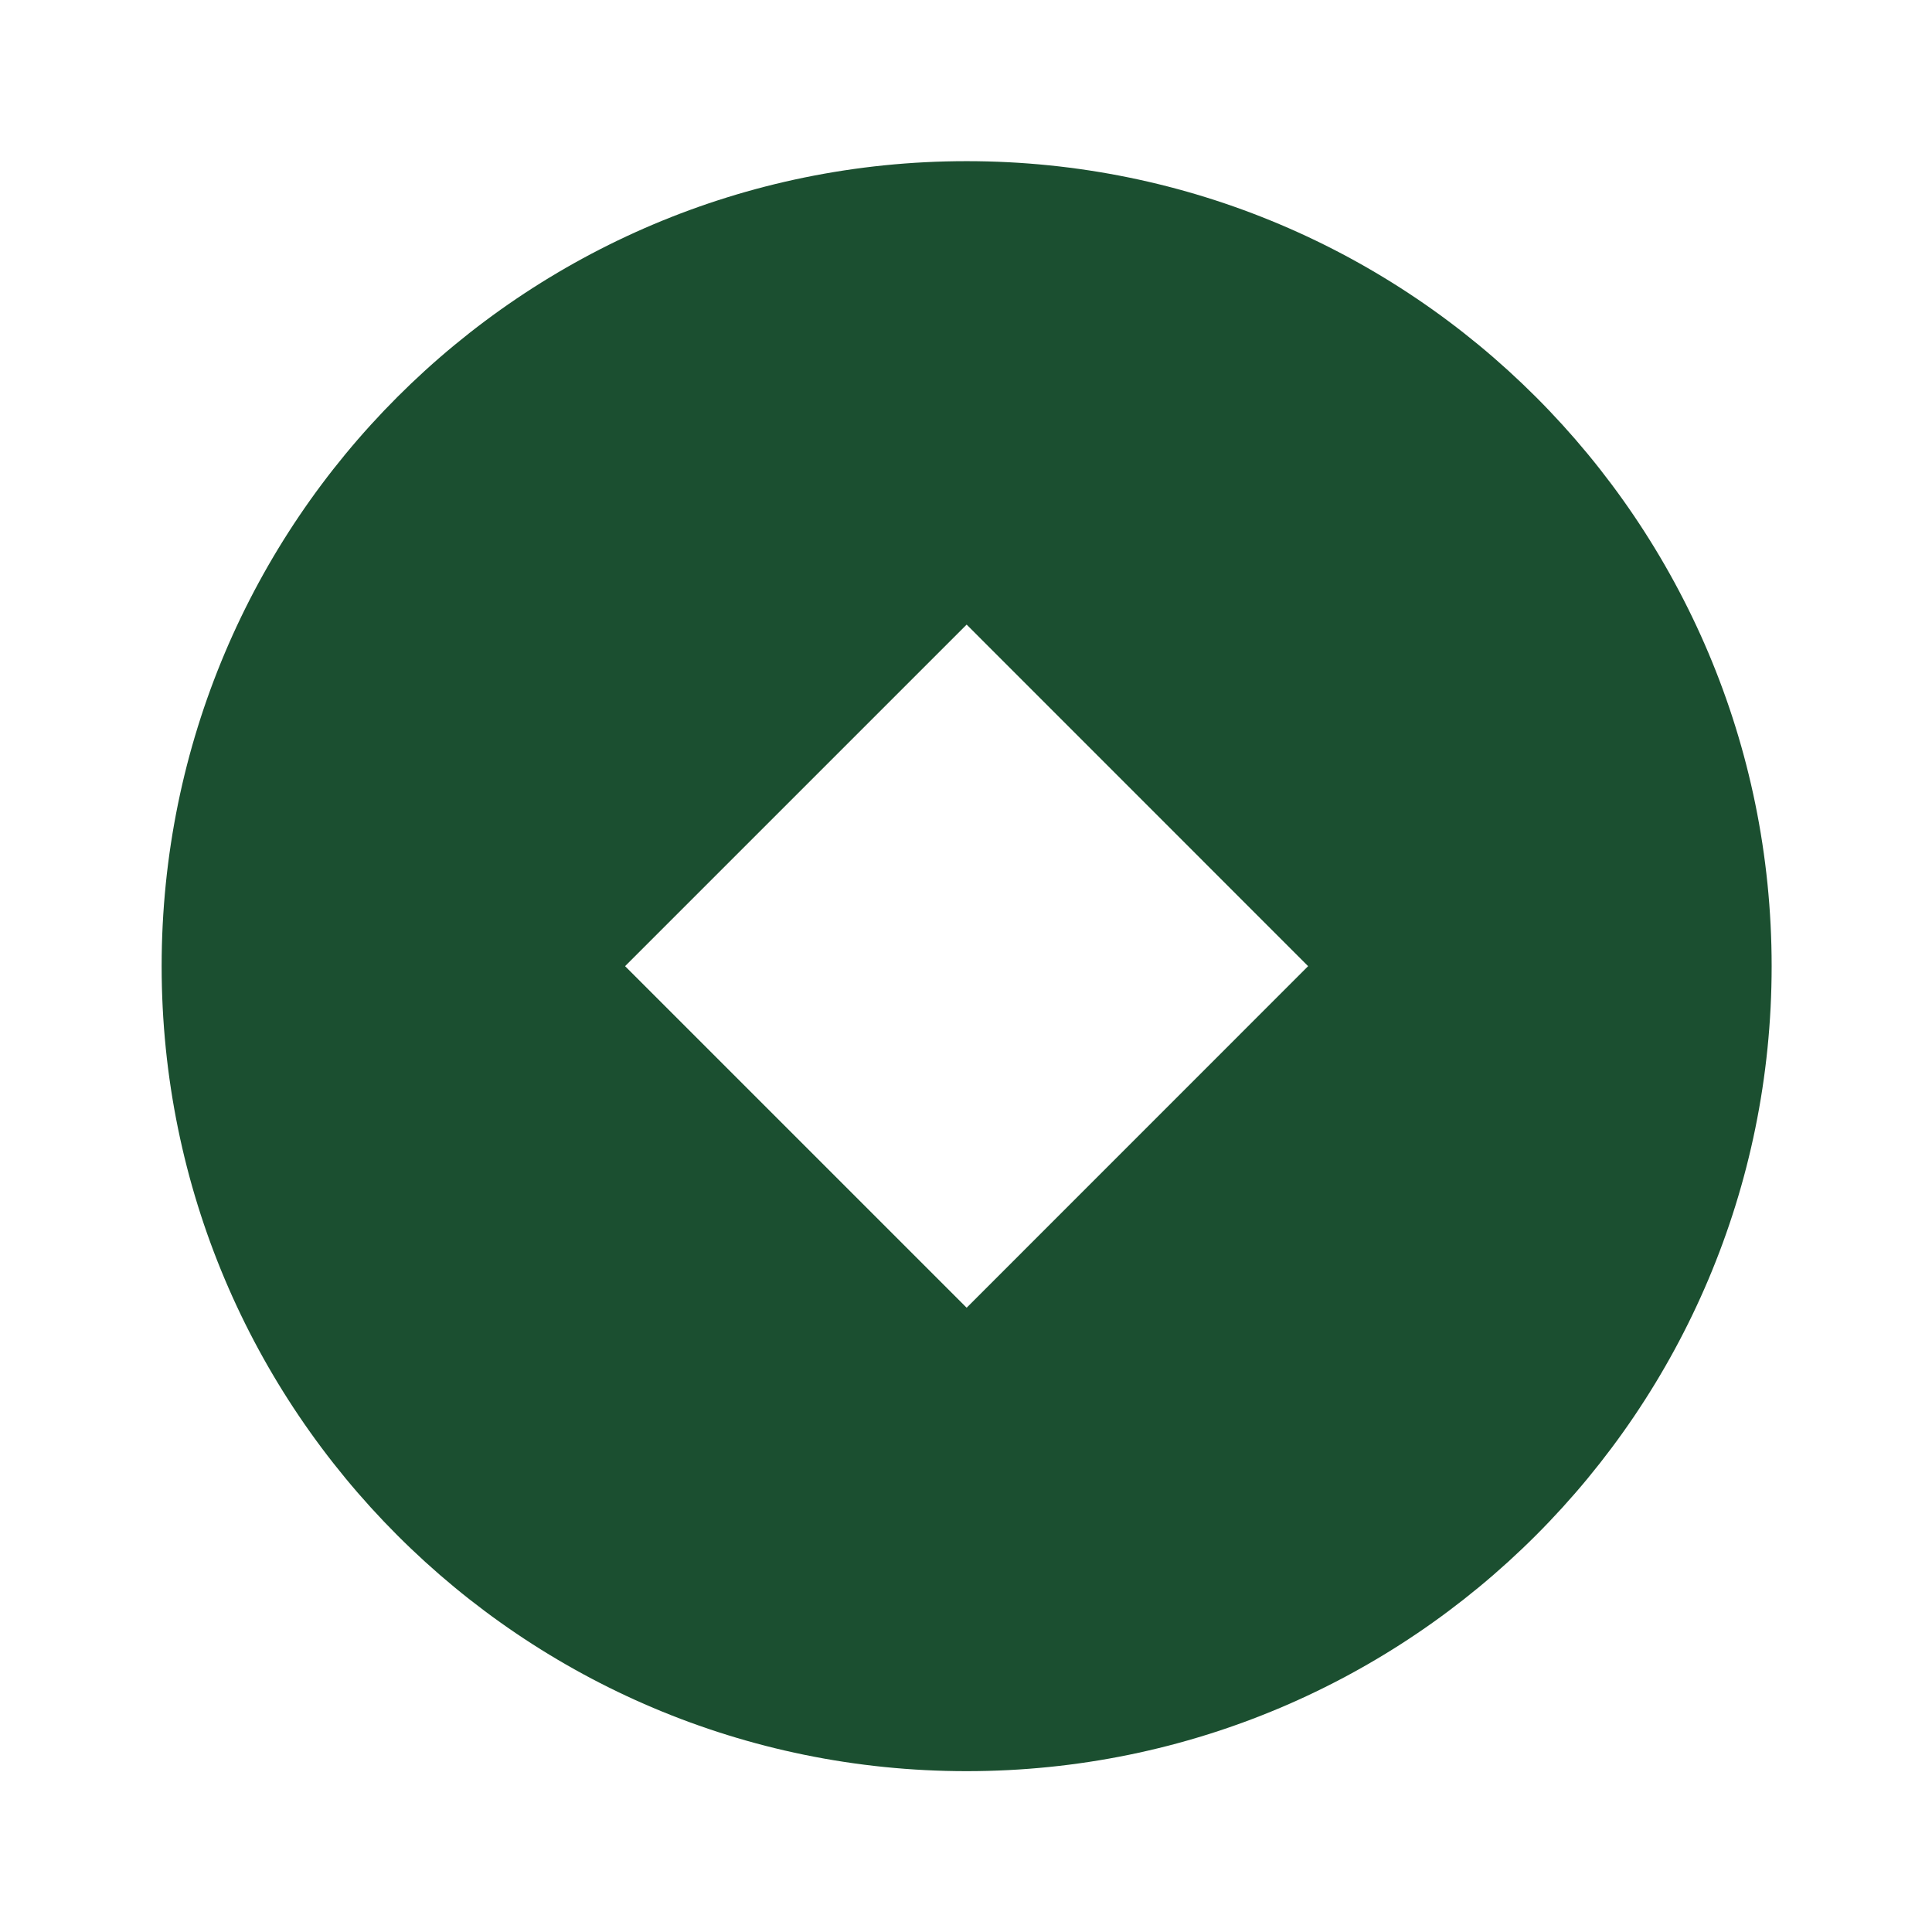
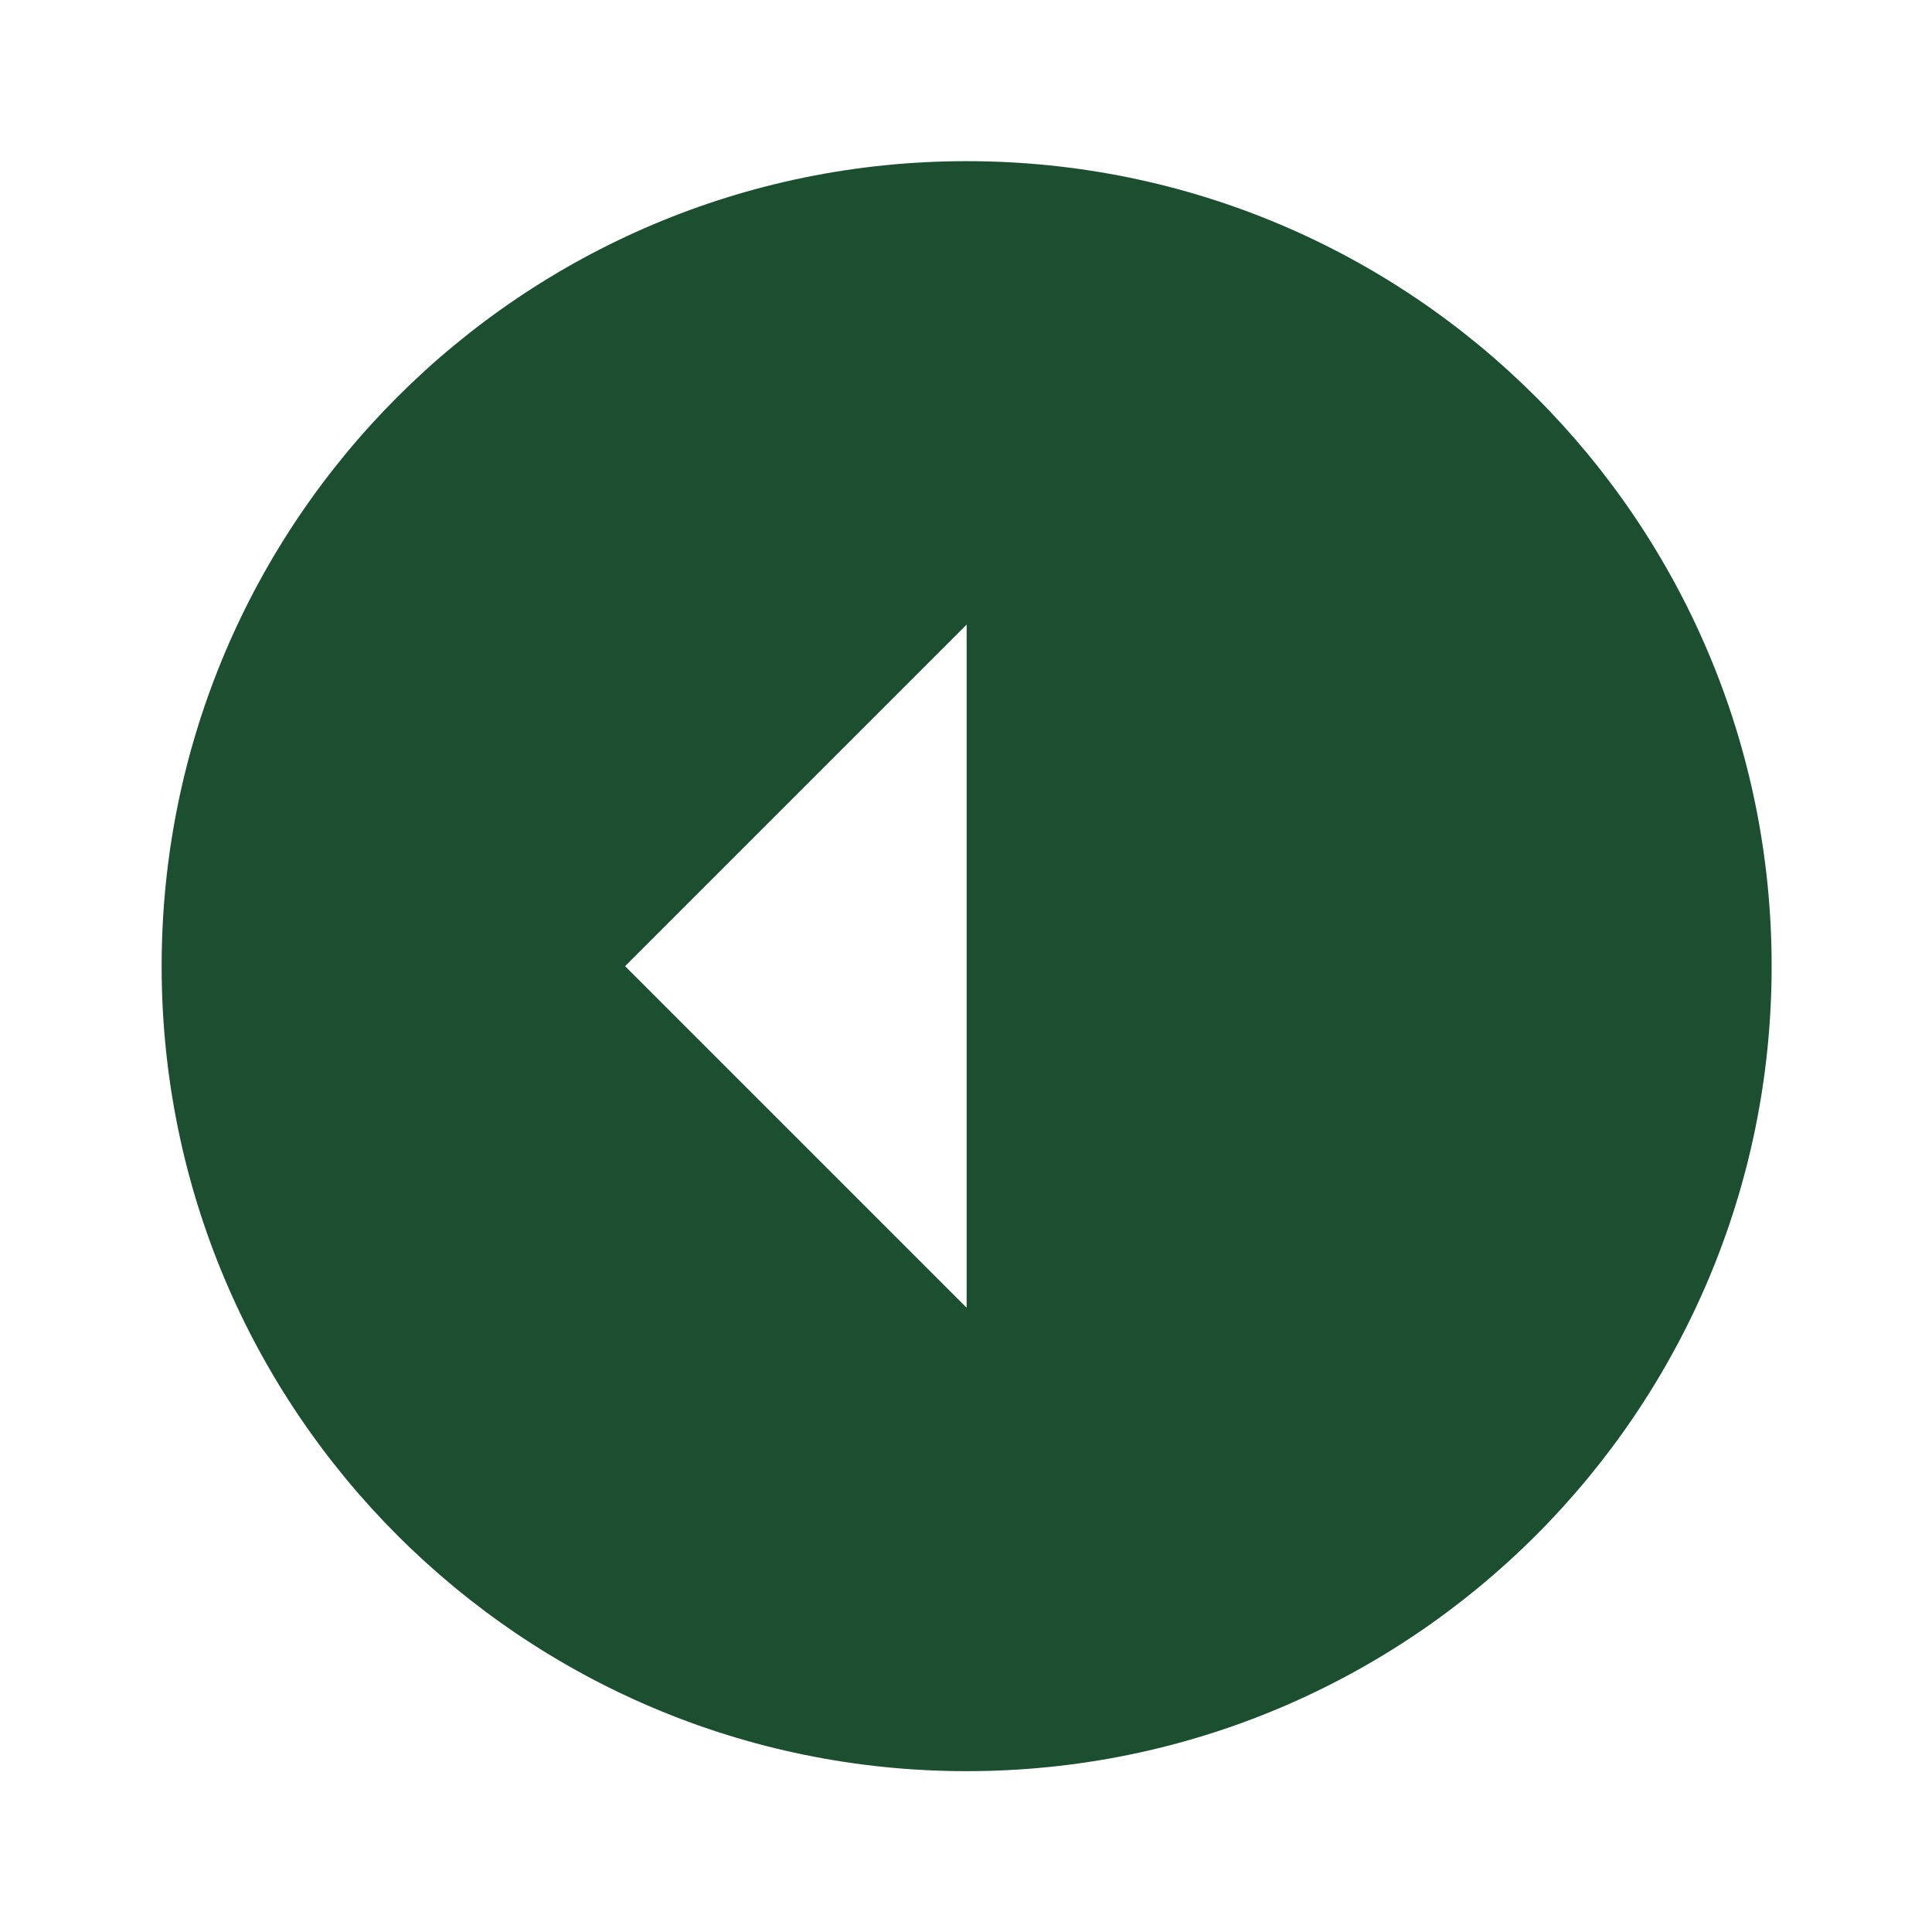
<svg xmlns="http://www.w3.org/2000/svg" width="24" height="24" viewBox="0 0 24 24" fill="none">
-   <path d="M12.008 22.002C6.485 22.002 2.008 17.525 2.008 12.002C2.008 6.479 6.485 2.002 12.008 2.002C17.531 2.002 22.008 6.479 22.008 12.002C22.008 17.525 17.531 22.002 12.008 22.002ZM12.008 7.759L7.765 12.002L12.008 16.245L16.25 12.002L12.008 7.759Z" fill="#1B4F30" />
+   <path d="M12.008 22.002C6.485 22.002 2.008 17.525 2.008 12.002C2.008 6.479 6.485 2.002 12.008 2.002C17.531 2.002 22.008 6.479 22.008 12.002C22.008 17.525 17.531 22.002 12.008 22.002ZM12.008 7.759L7.765 12.002L12.008 16.245L12.008 7.759Z" fill="#1B4F30" />
</svg>